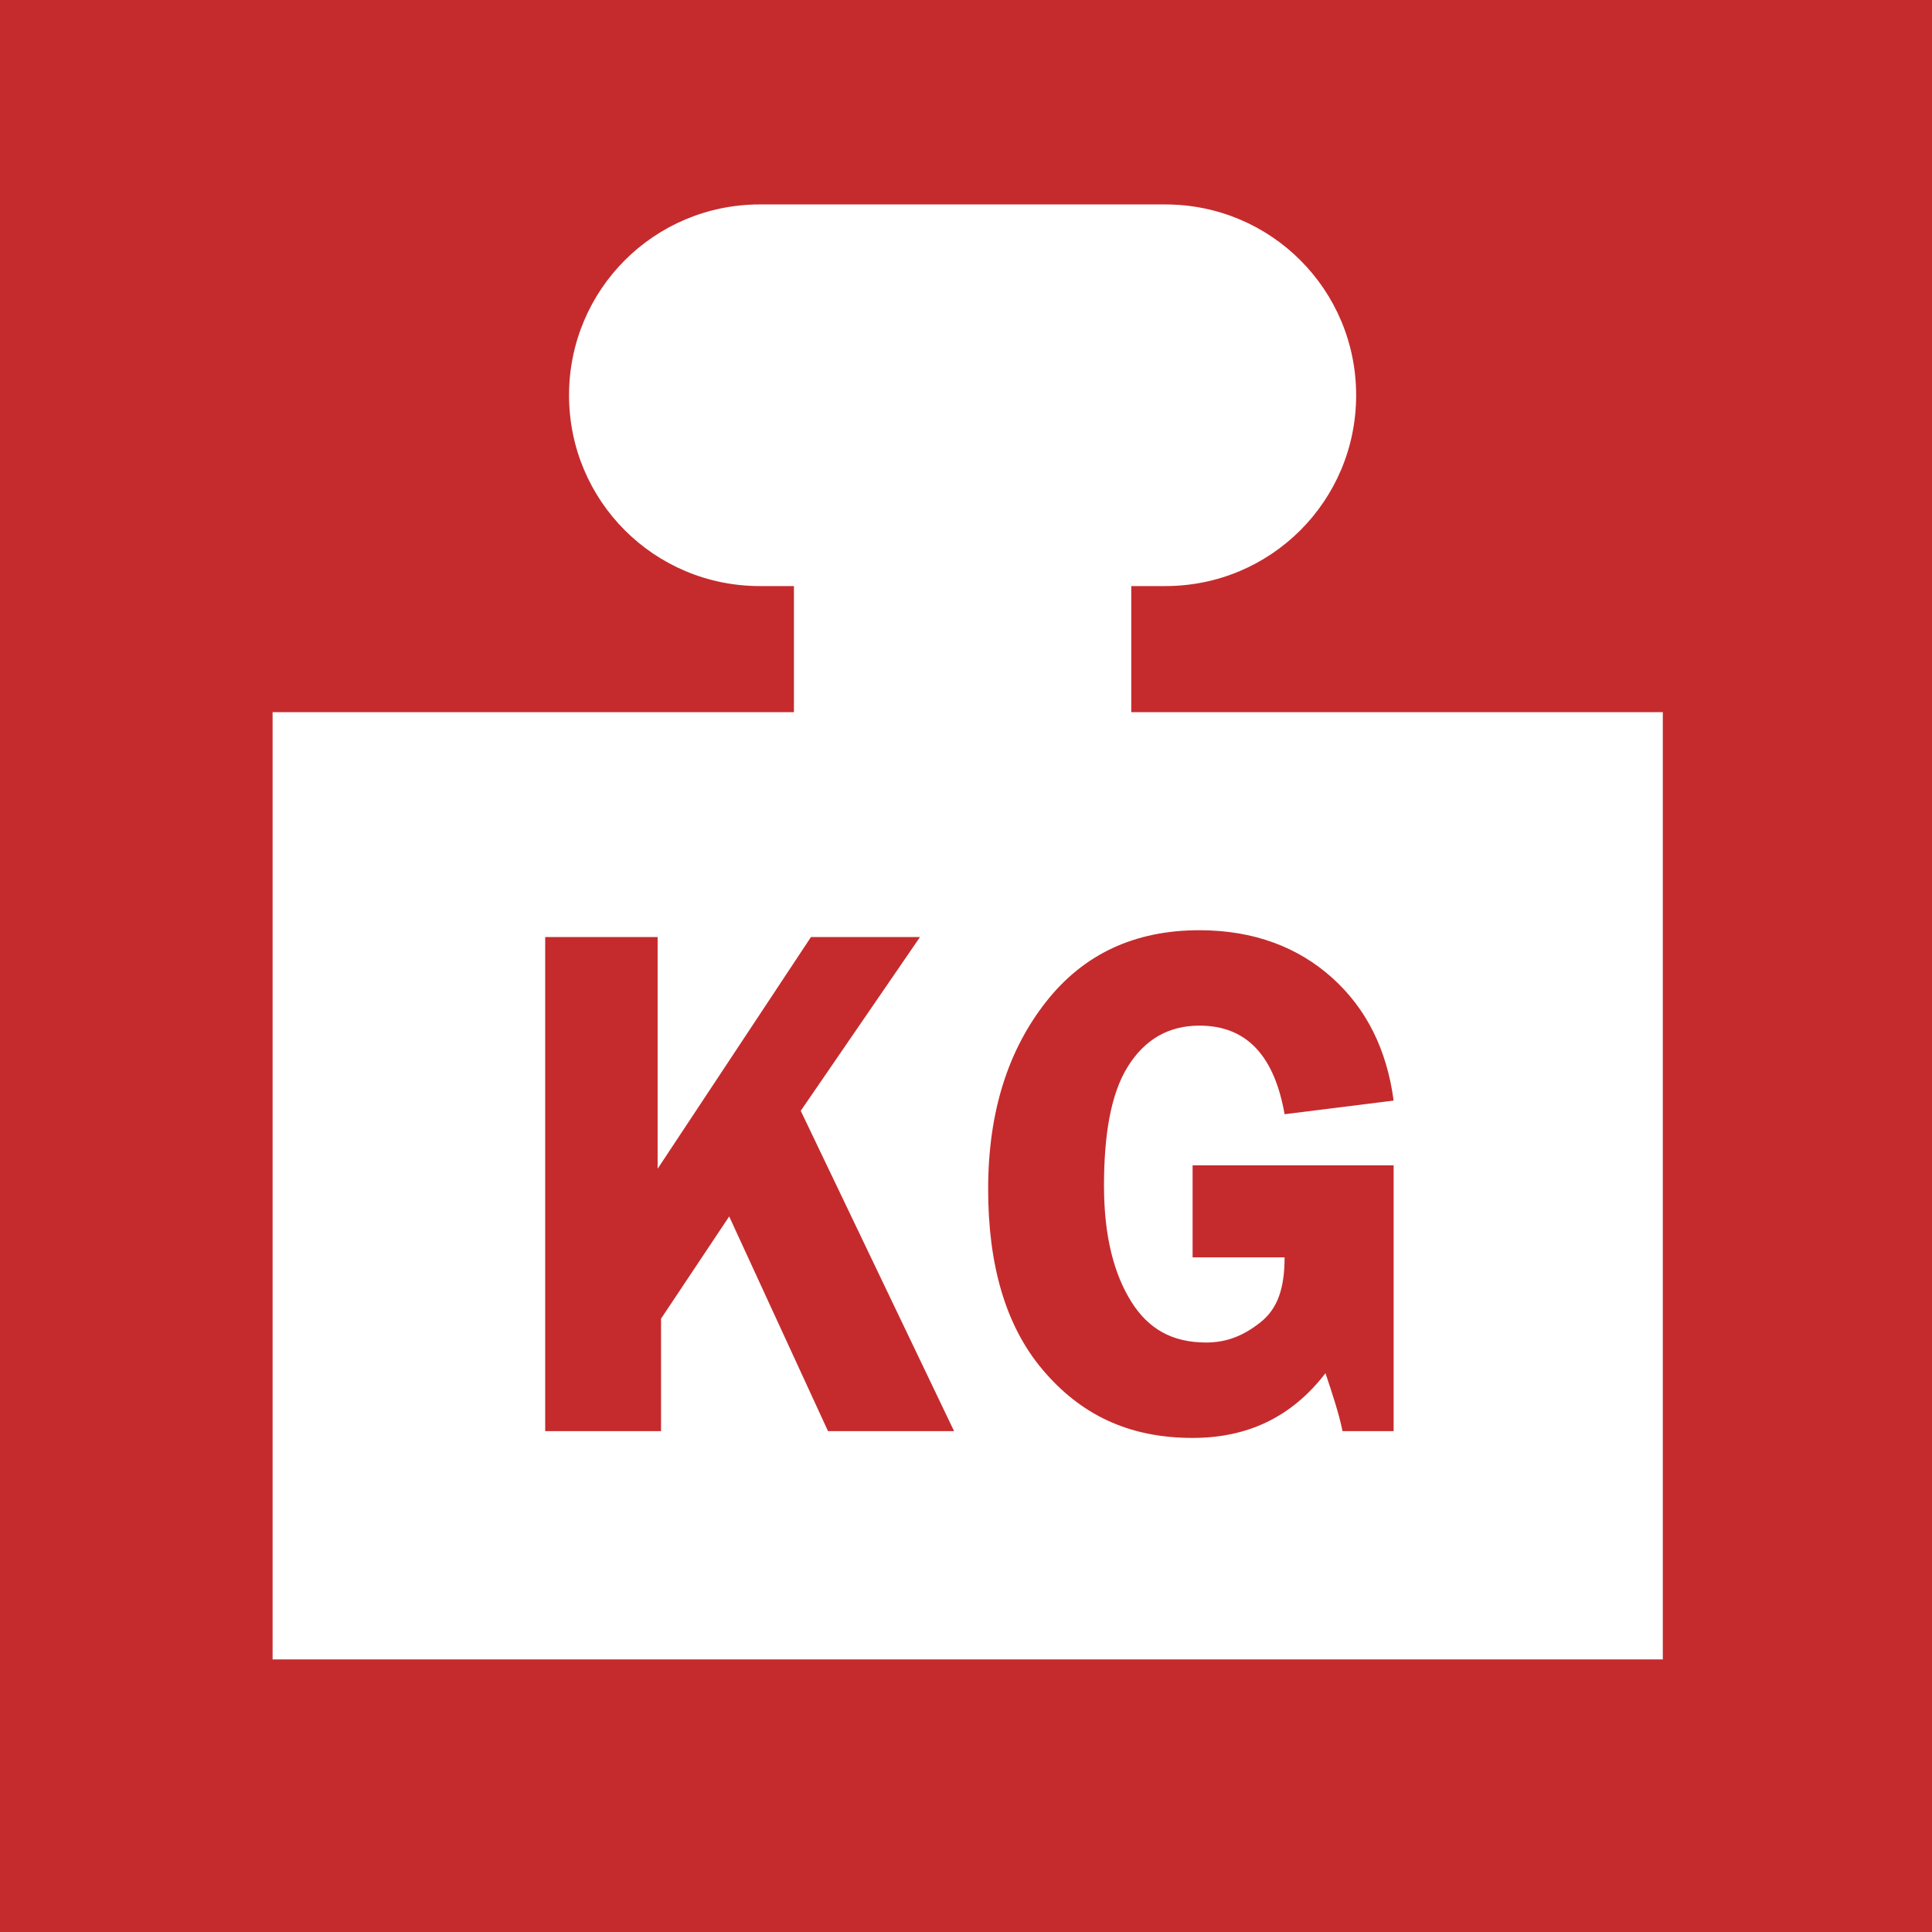
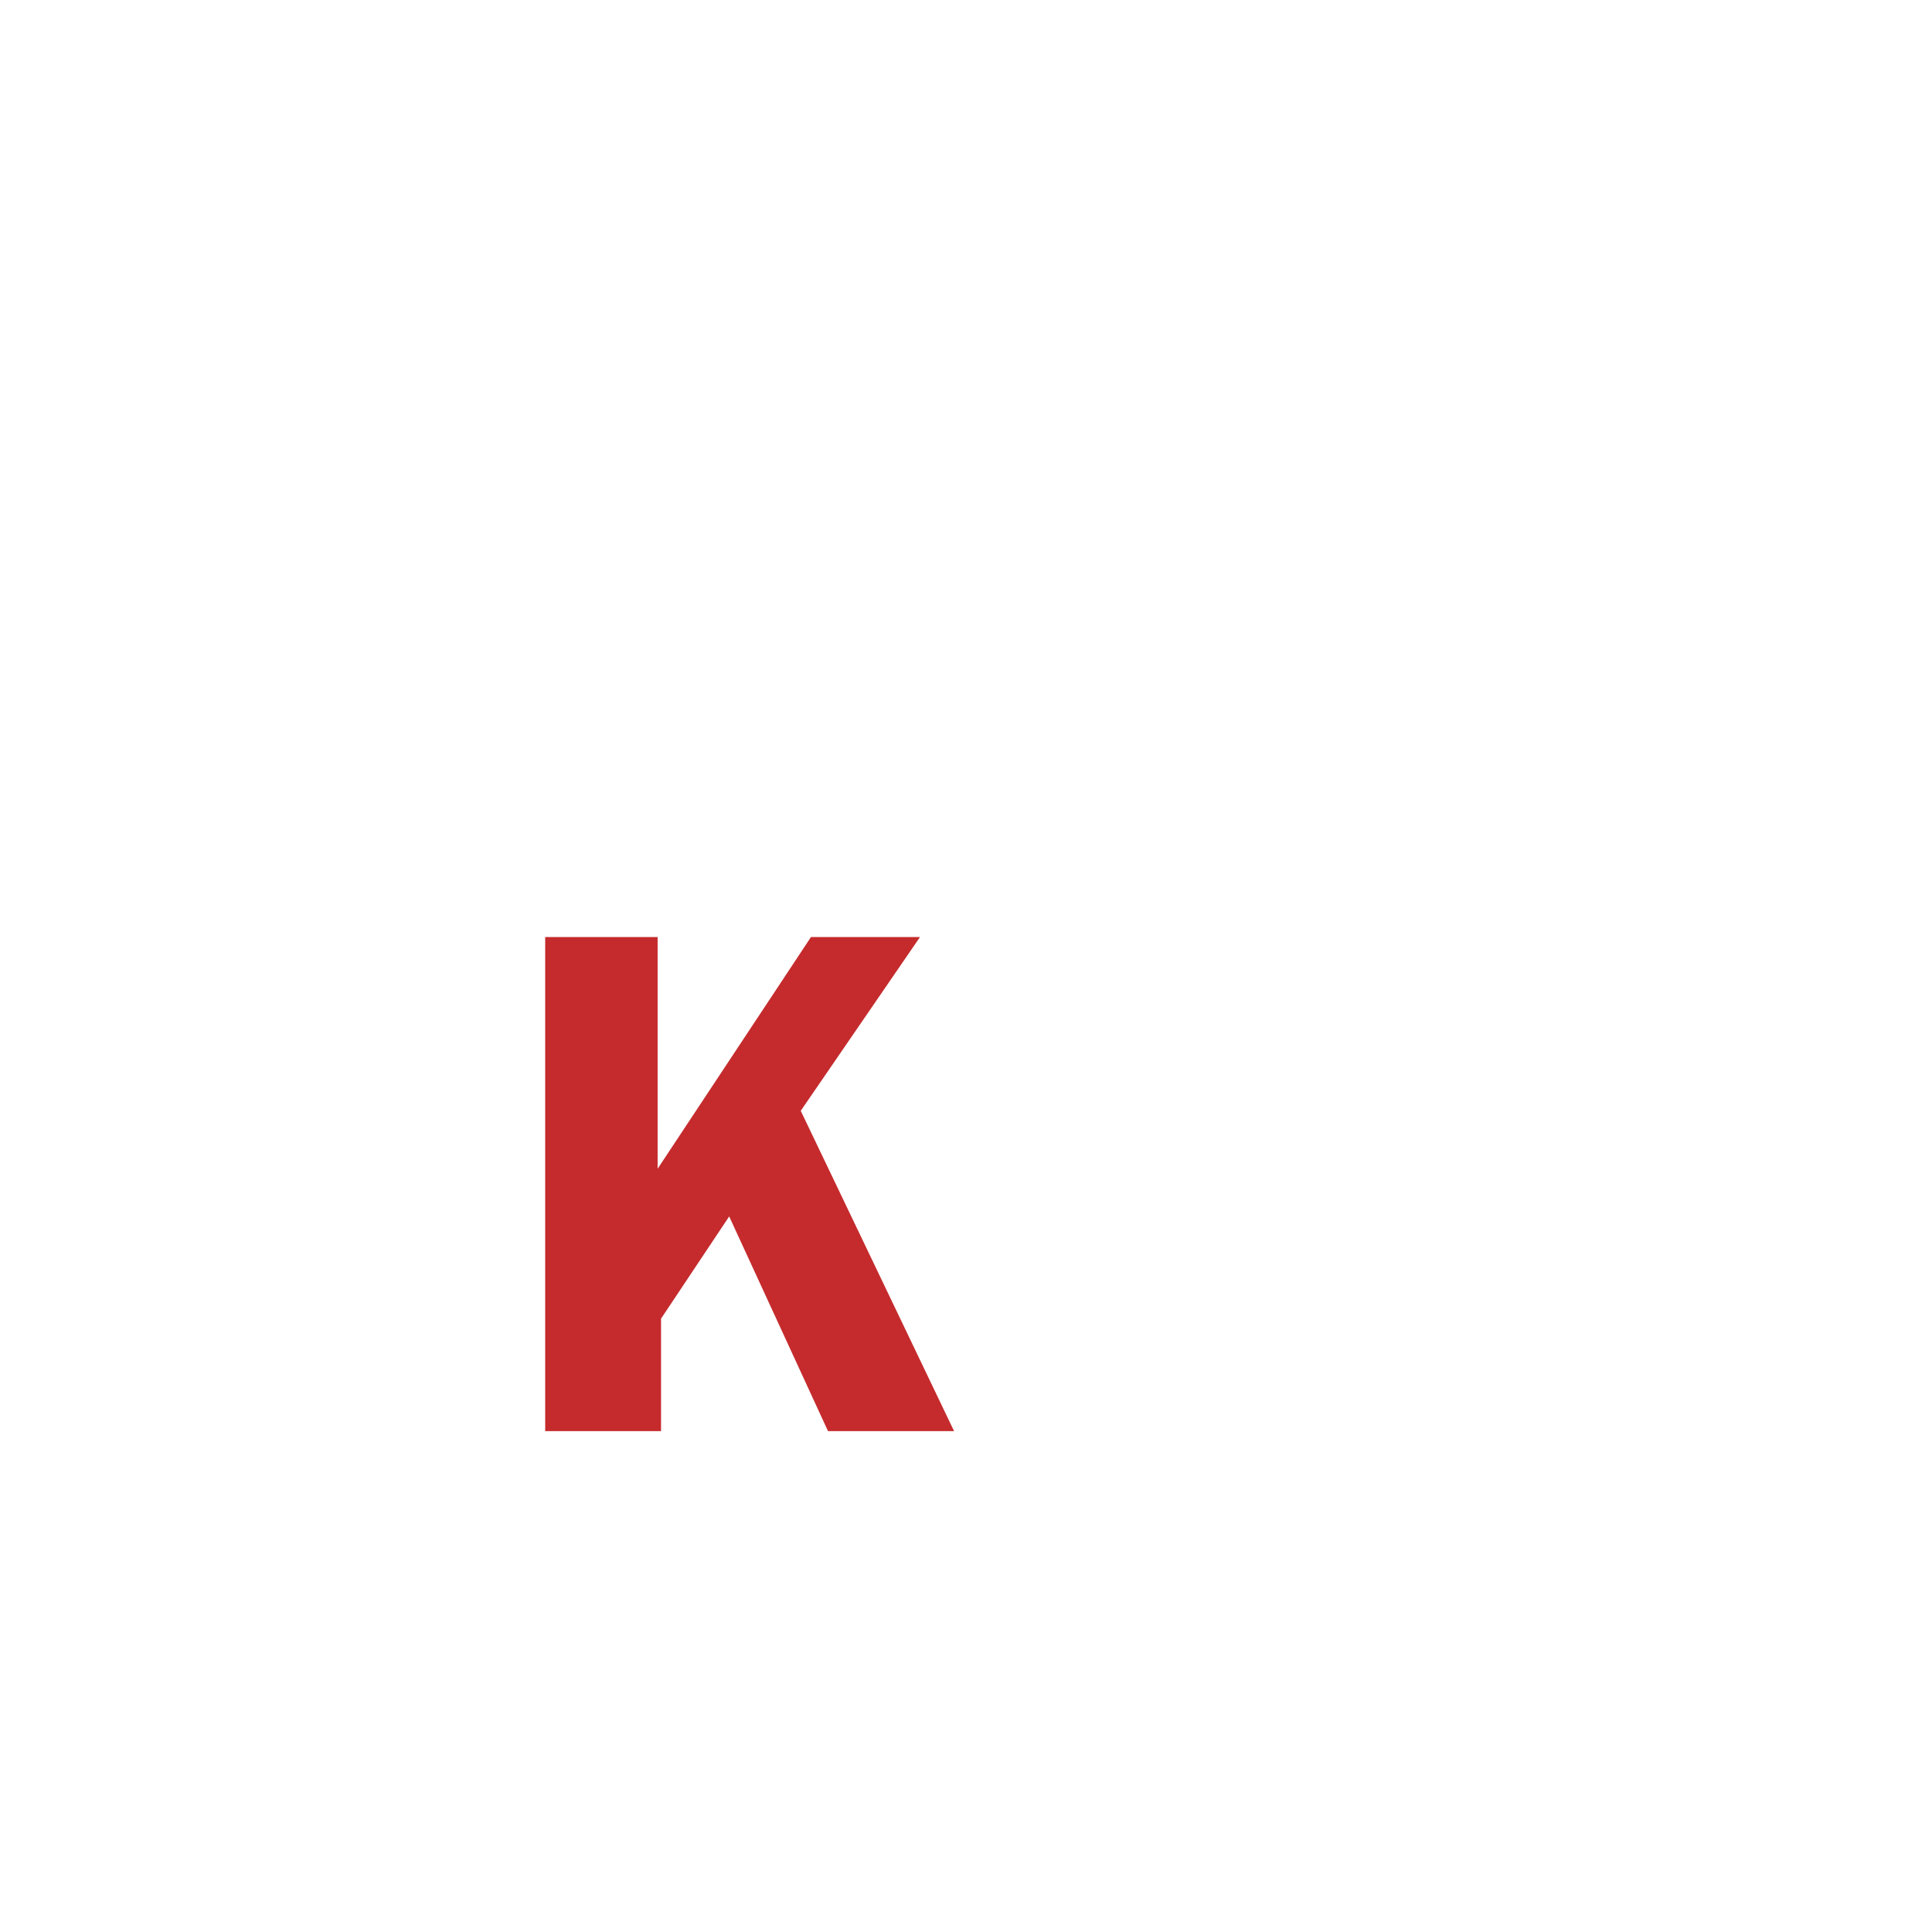
<svg xmlns="http://www.w3.org/2000/svg" version="1.1" id="Vrstva_1" x="0px" y="0px" width="56.7px" height="56.7px" viewBox="0 0 56.7 56.7" style="enable-background:new 0 0 56.7 56.7;" xml:space="preserve">
  <style type="text/css">
	.st0{fill:#C52B2D;}
	.st1{fill:#FFFFFF;}
</style>
-   <rect x="0" y="0" class="st0" width="56.7" height="56.7" />
-   <path class="st1" d="M33.2,20.9v-3.7h1c3.1,0,5.6-2.5,5.6-5.6c0-3.1-2.5-5.6-5.6-5.6H22.3c-3.1,0-5.6,2.5-5.6,5.6  c0,3.1,2.5,5.6,5.6,5.6h1v3.7H8v27.8h40.8V20.9H33.2" />
  <g>
    <path class="st0" d="M19.3,27.5v6.8l4.5-6.8h3.2l-3.5,5.1L28,42h-3.7l-2.9-6.3l-2,3V42H16V27.5H19.3z" />
-     <path class="st0" d="M40.9,34.2V42h-1.5c-0.1-0.5-0.3-1.1-0.5-1.7c-1,1.3-2.3,1.9-3.9,1.9c-1.9,0-3.3-0.7-4.4-2S29,37.1,29,34.9   c0-2.3,0.6-4.1,1.7-5.5c1.1-1.4,2.6-2.1,4.5-2.1c1.6,0,2.9,0.5,3.9,1.4c1,0.9,1.6,2.1,1.8,3.6l-3.2,0.4c-0.3-1.7-1.1-2.6-2.5-2.6   c-0.9,0-1.6,0.4-2.1,1.2c-0.5,0.8-0.7,2-0.7,3.5c0,1.5,0.3,2.6,0.8,3.4c0.5,0.8,1.2,1.2,2.2,1.2c0.6,0,1.1-0.2,1.6-0.6   c0.5-0.4,0.7-1,0.7-1.9H35v-2.7H40.9z" />
  </g>
  <g>
</g>
  <g>
</g>
  <g>
</g>
  <g>
</g>
  <g>
</g>
  <g>
</g>
</svg>